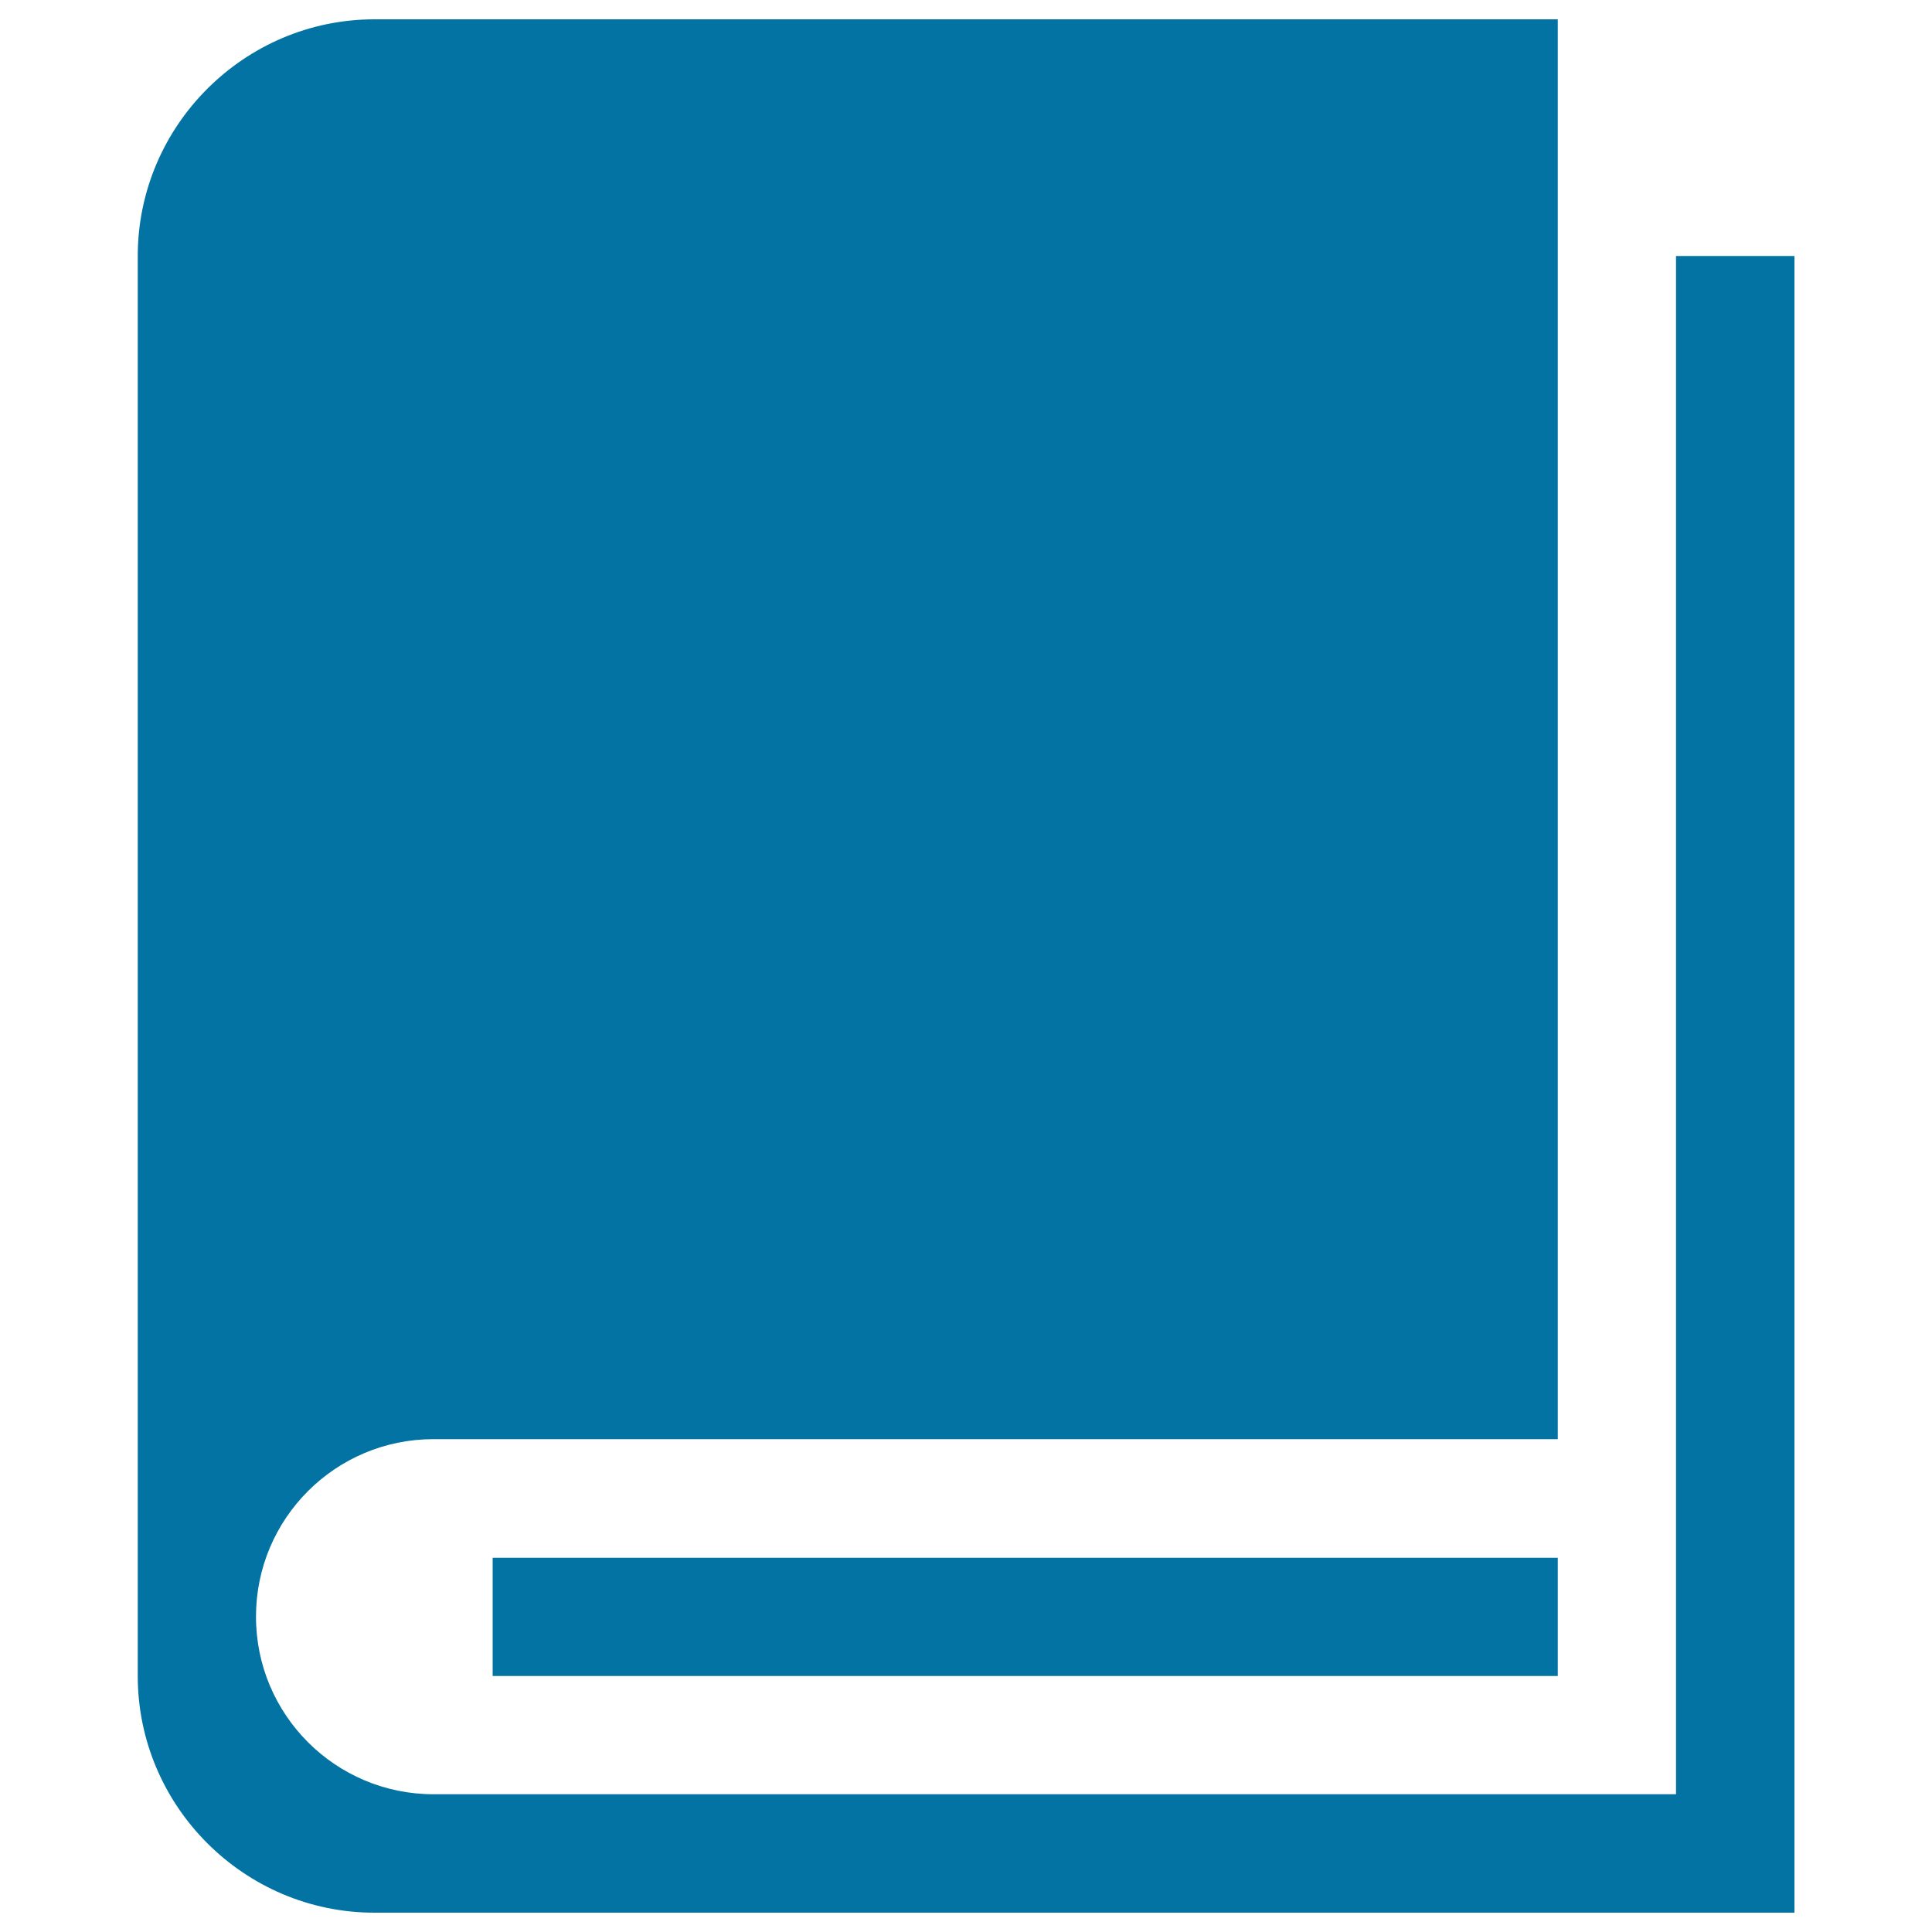
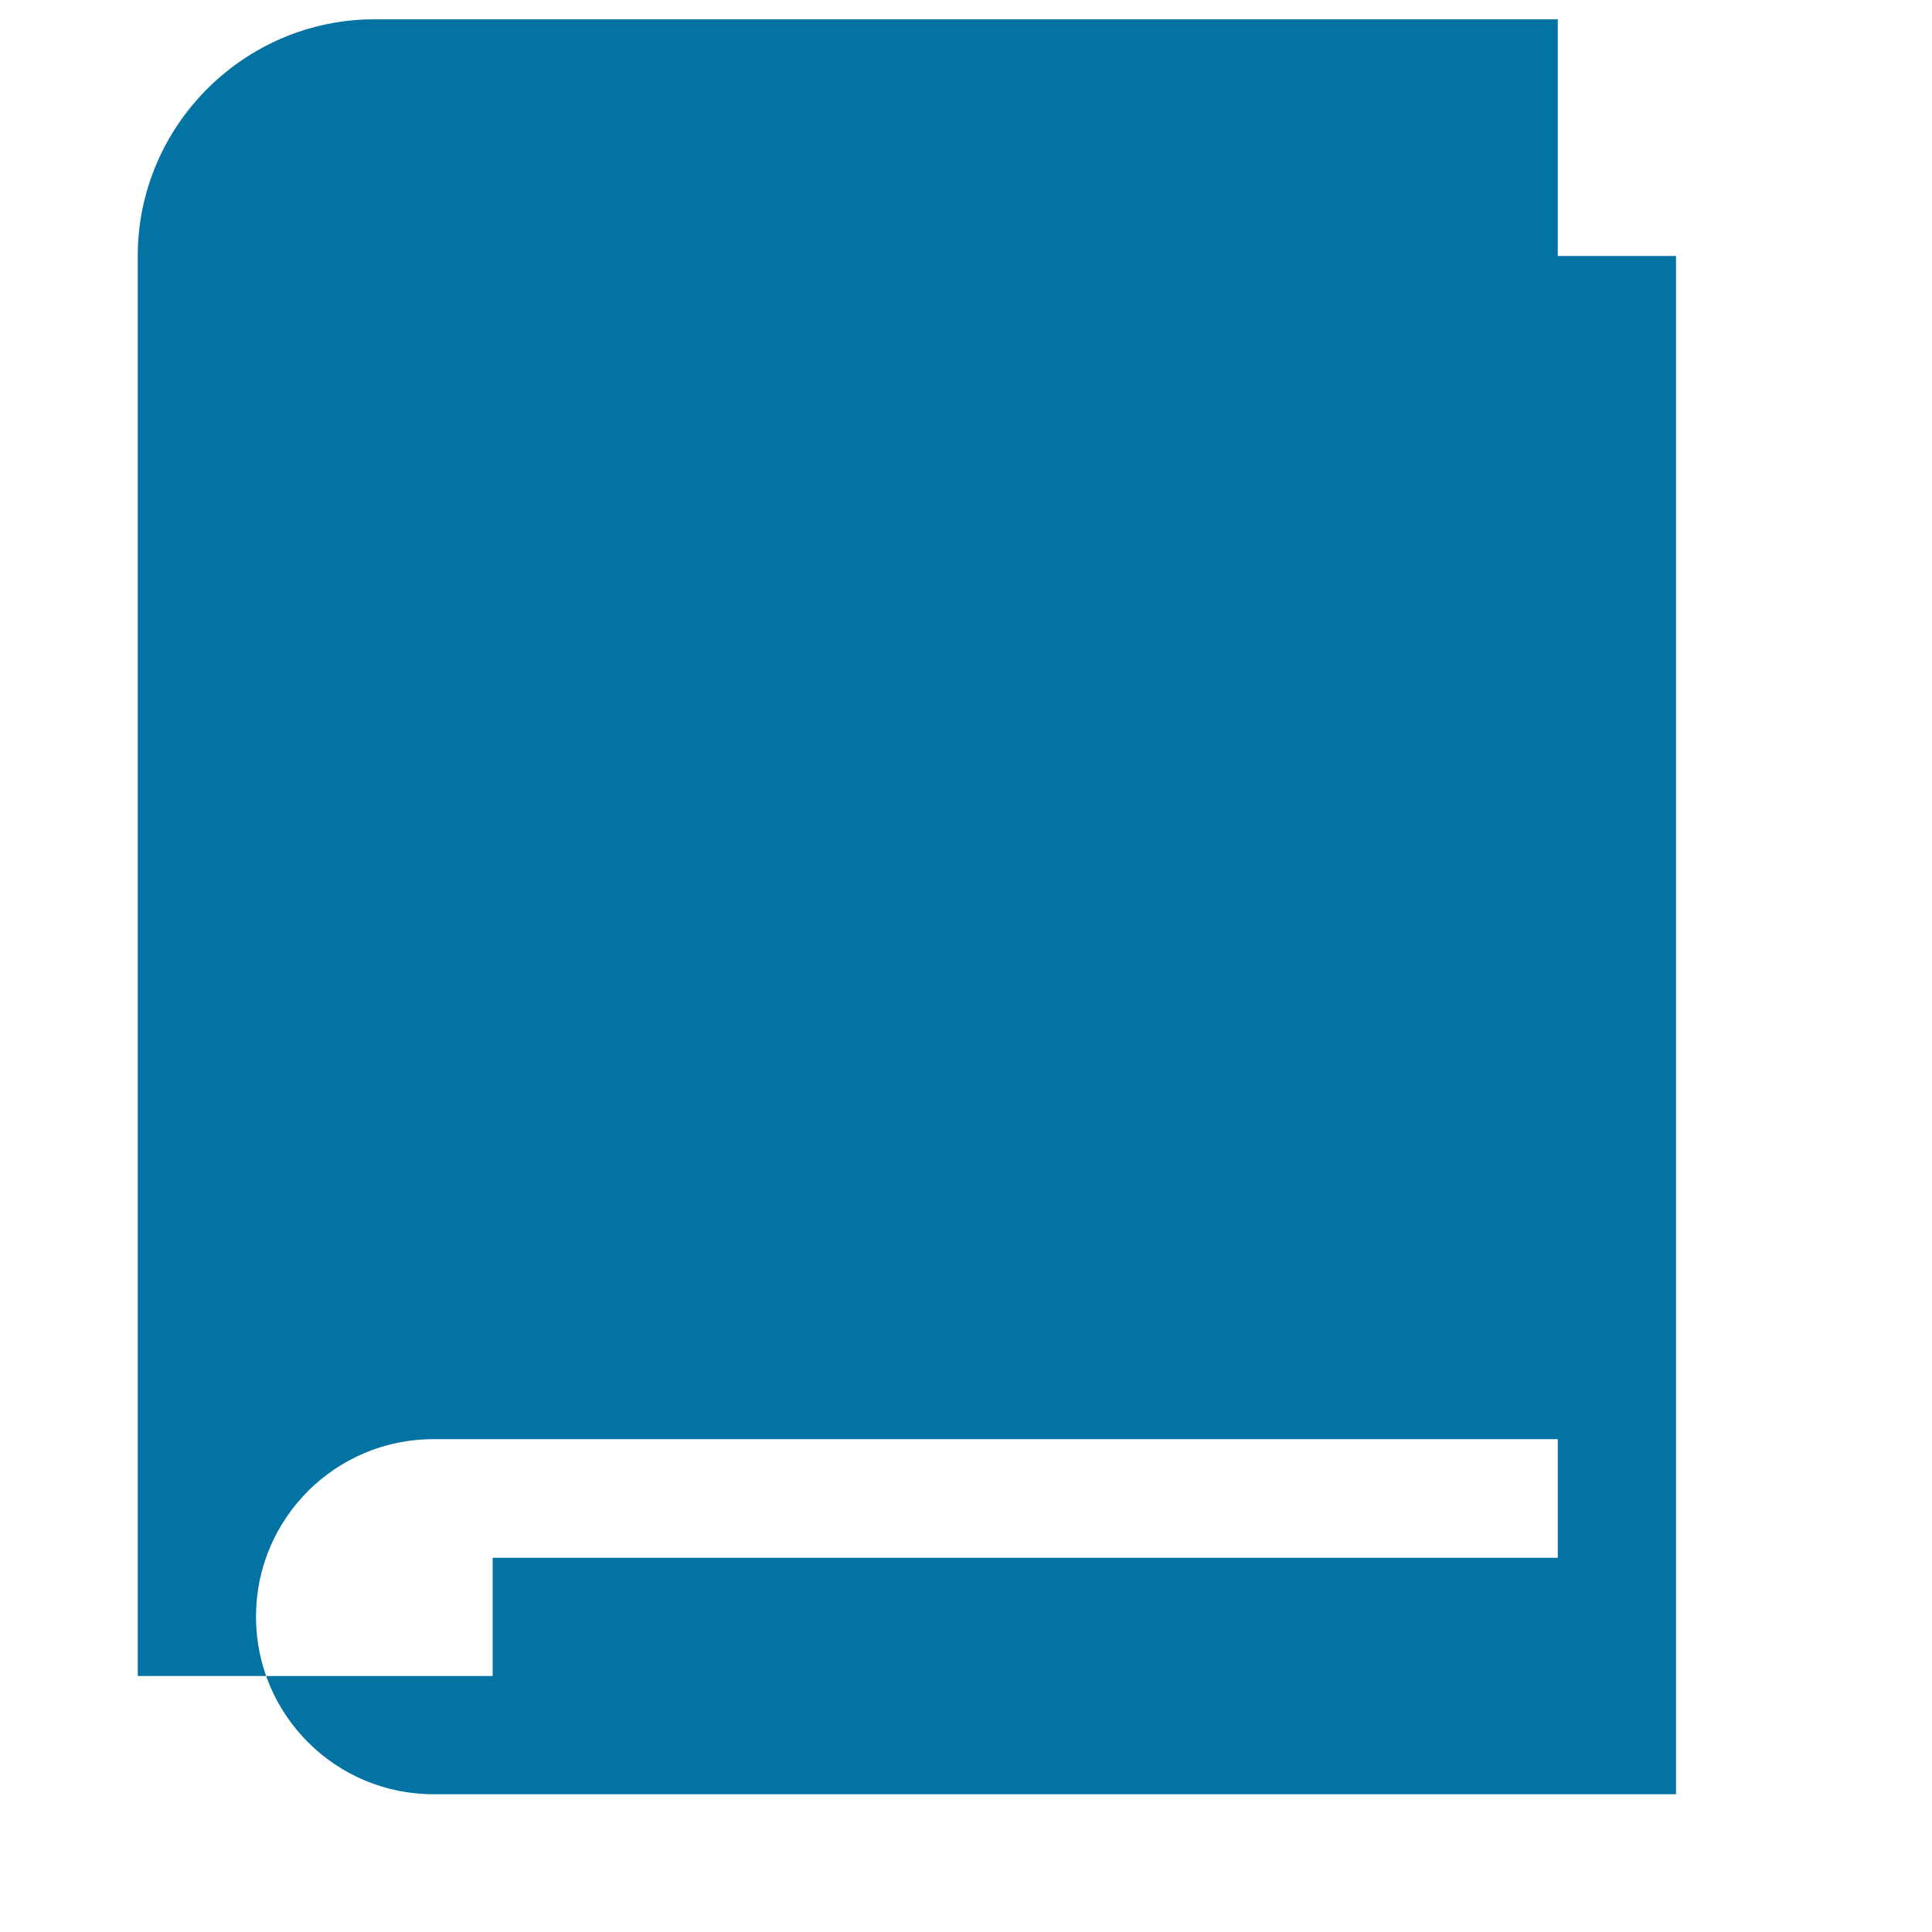
<svg xmlns="http://www.w3.org/2000/svg" viewBox="0 0 1000 1000" style="fill:#0273a2">
  <title>Activities SVG icon</title>
-   <path d="M867.5,132.5v796.2H224.4c-50.7,0-91.9-41.1-91.9-91.9s41.1-91.9,91.9-91.9h581.9V10H193.8C126.4,10,71.3,65.1,71.3,132.5v735c0,67.4,55.1,122.5,122.5,122.5h735V132.5H867.5L867.5,132.5z M255,806.3h551.3v61.2H255V806.3L255,806.3z" />
+   <path d="M867.5,132.5v796.2H224.4c-50.7,0-91.9-41.1-91.9-91.9s41.1-91.9,91.9-91.9h581.9V10H193.8C126.4,10,71.3,65.1,71.3,132.5v735h735V132.5H867.5L867.5,132.5z M255,806.3h551.3v61.2H255V806.3L255,806.3z" />
</svg>